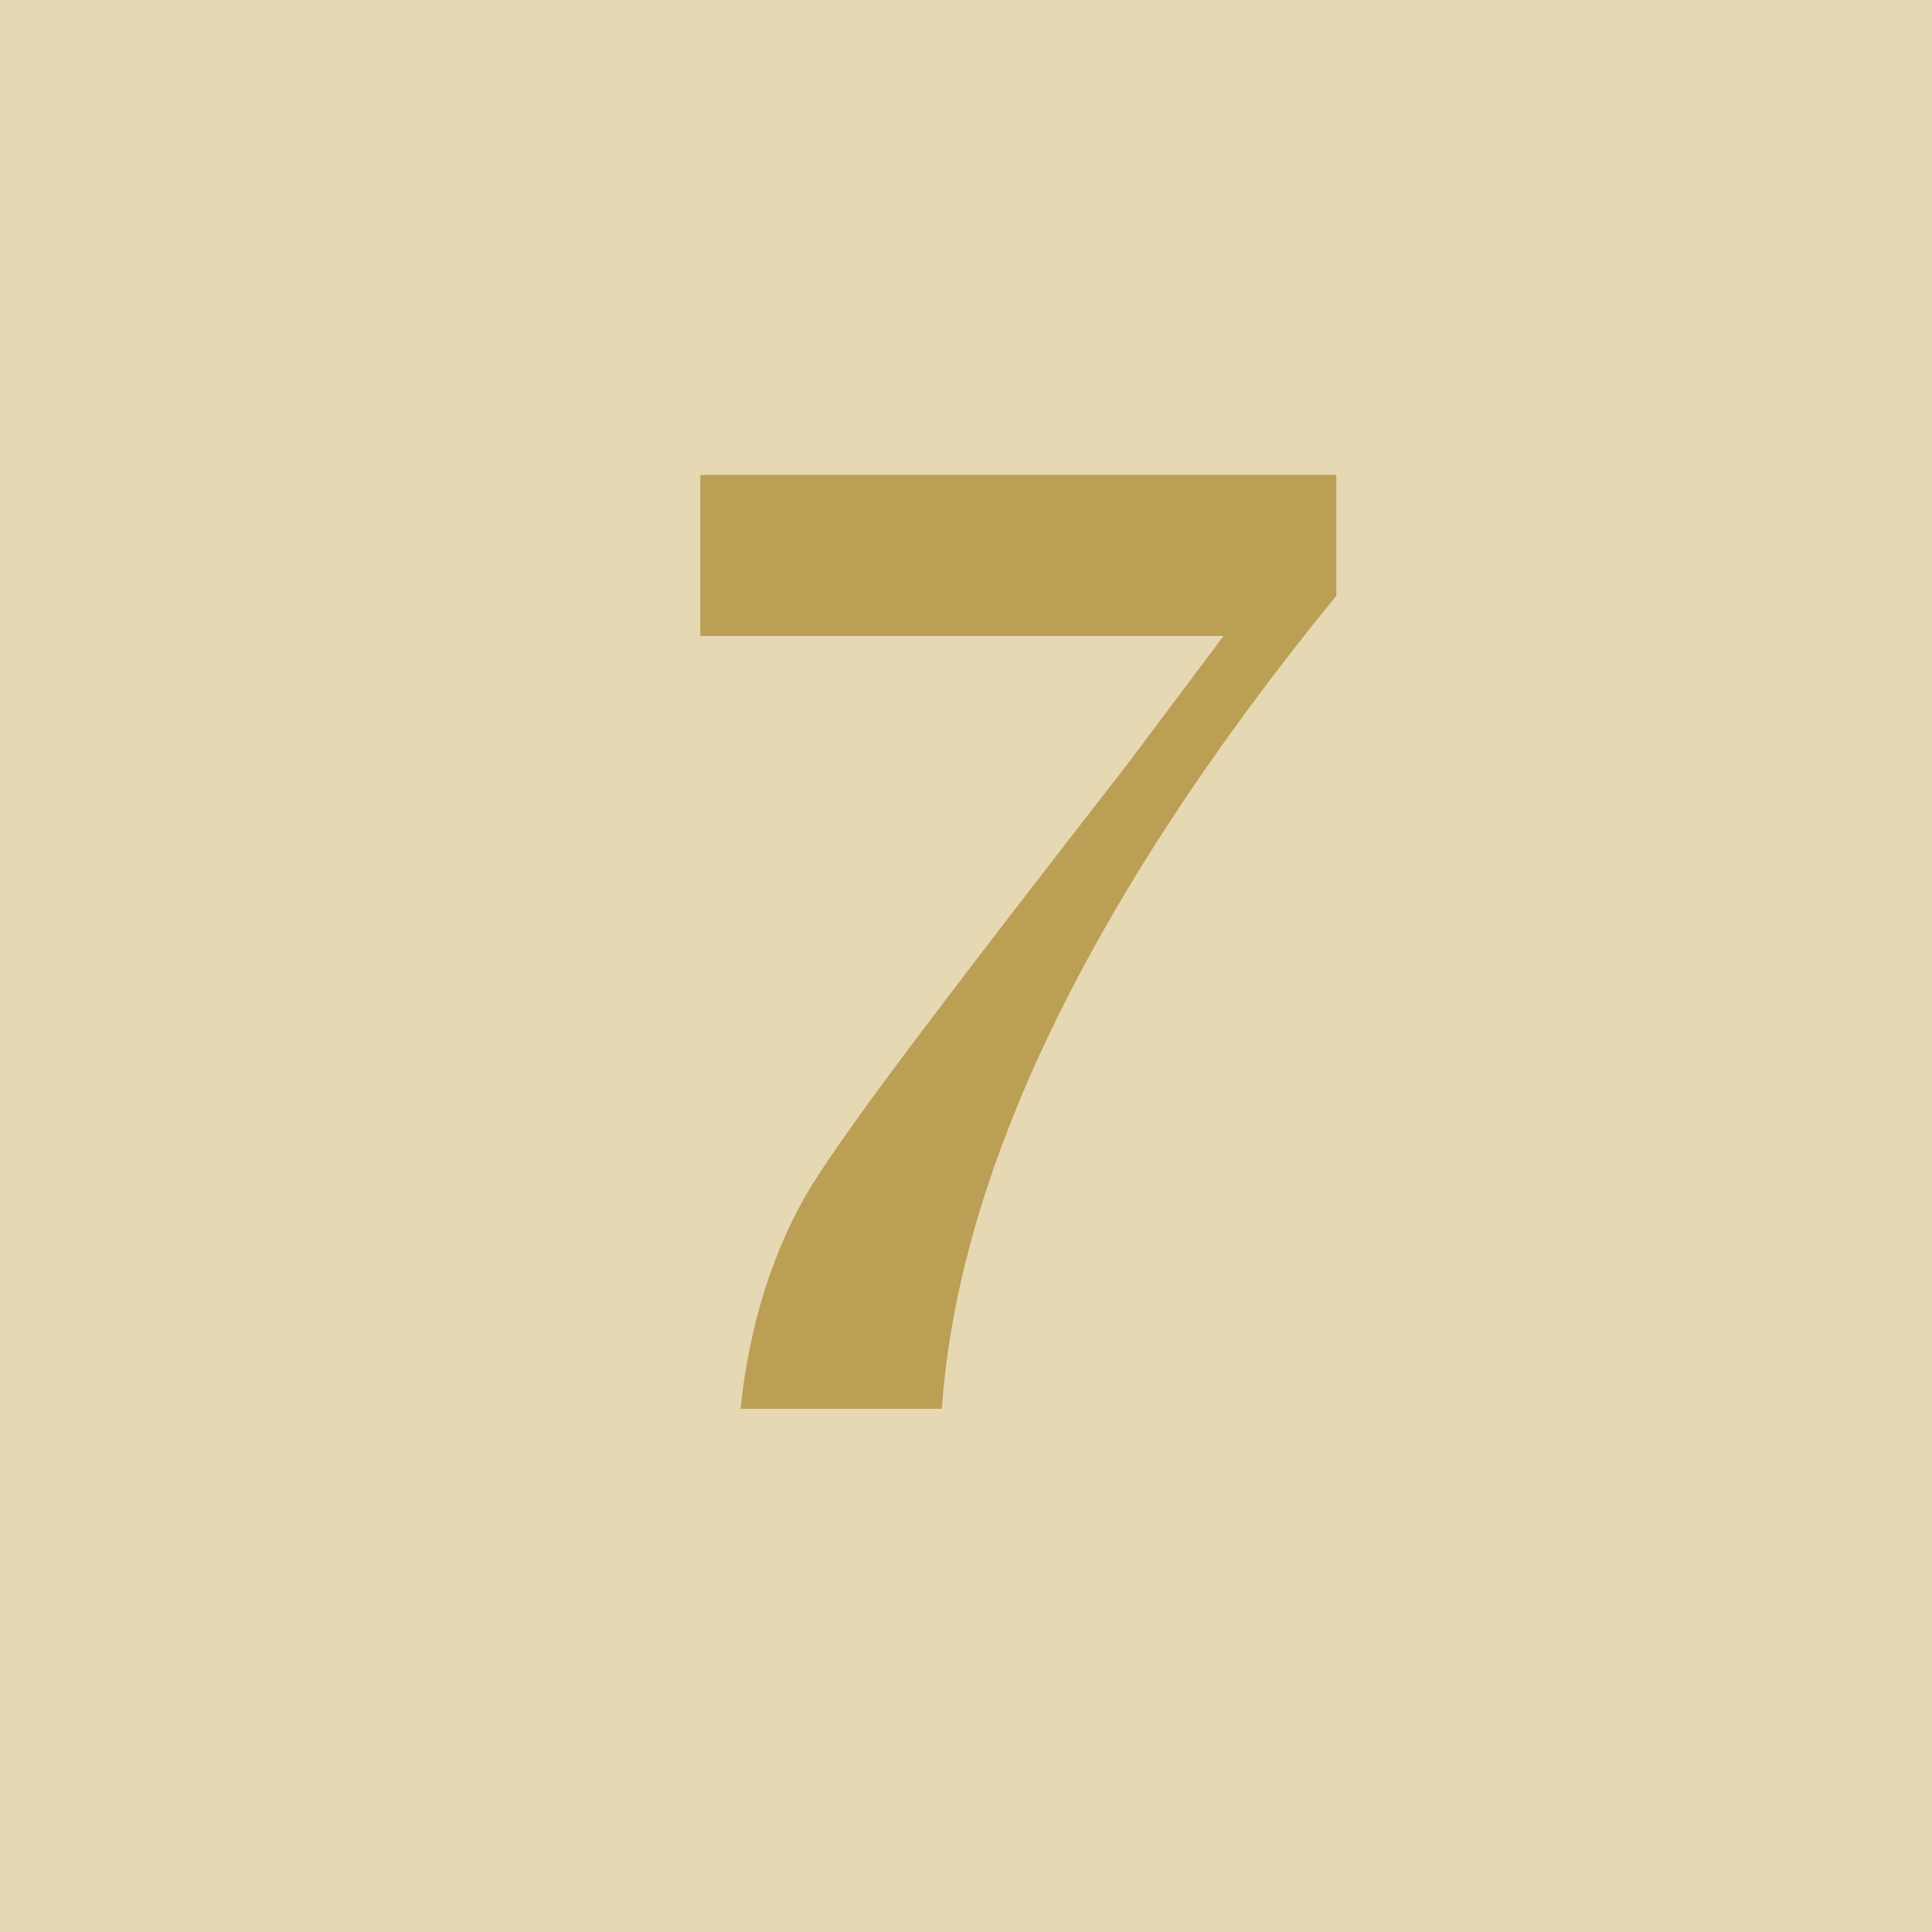
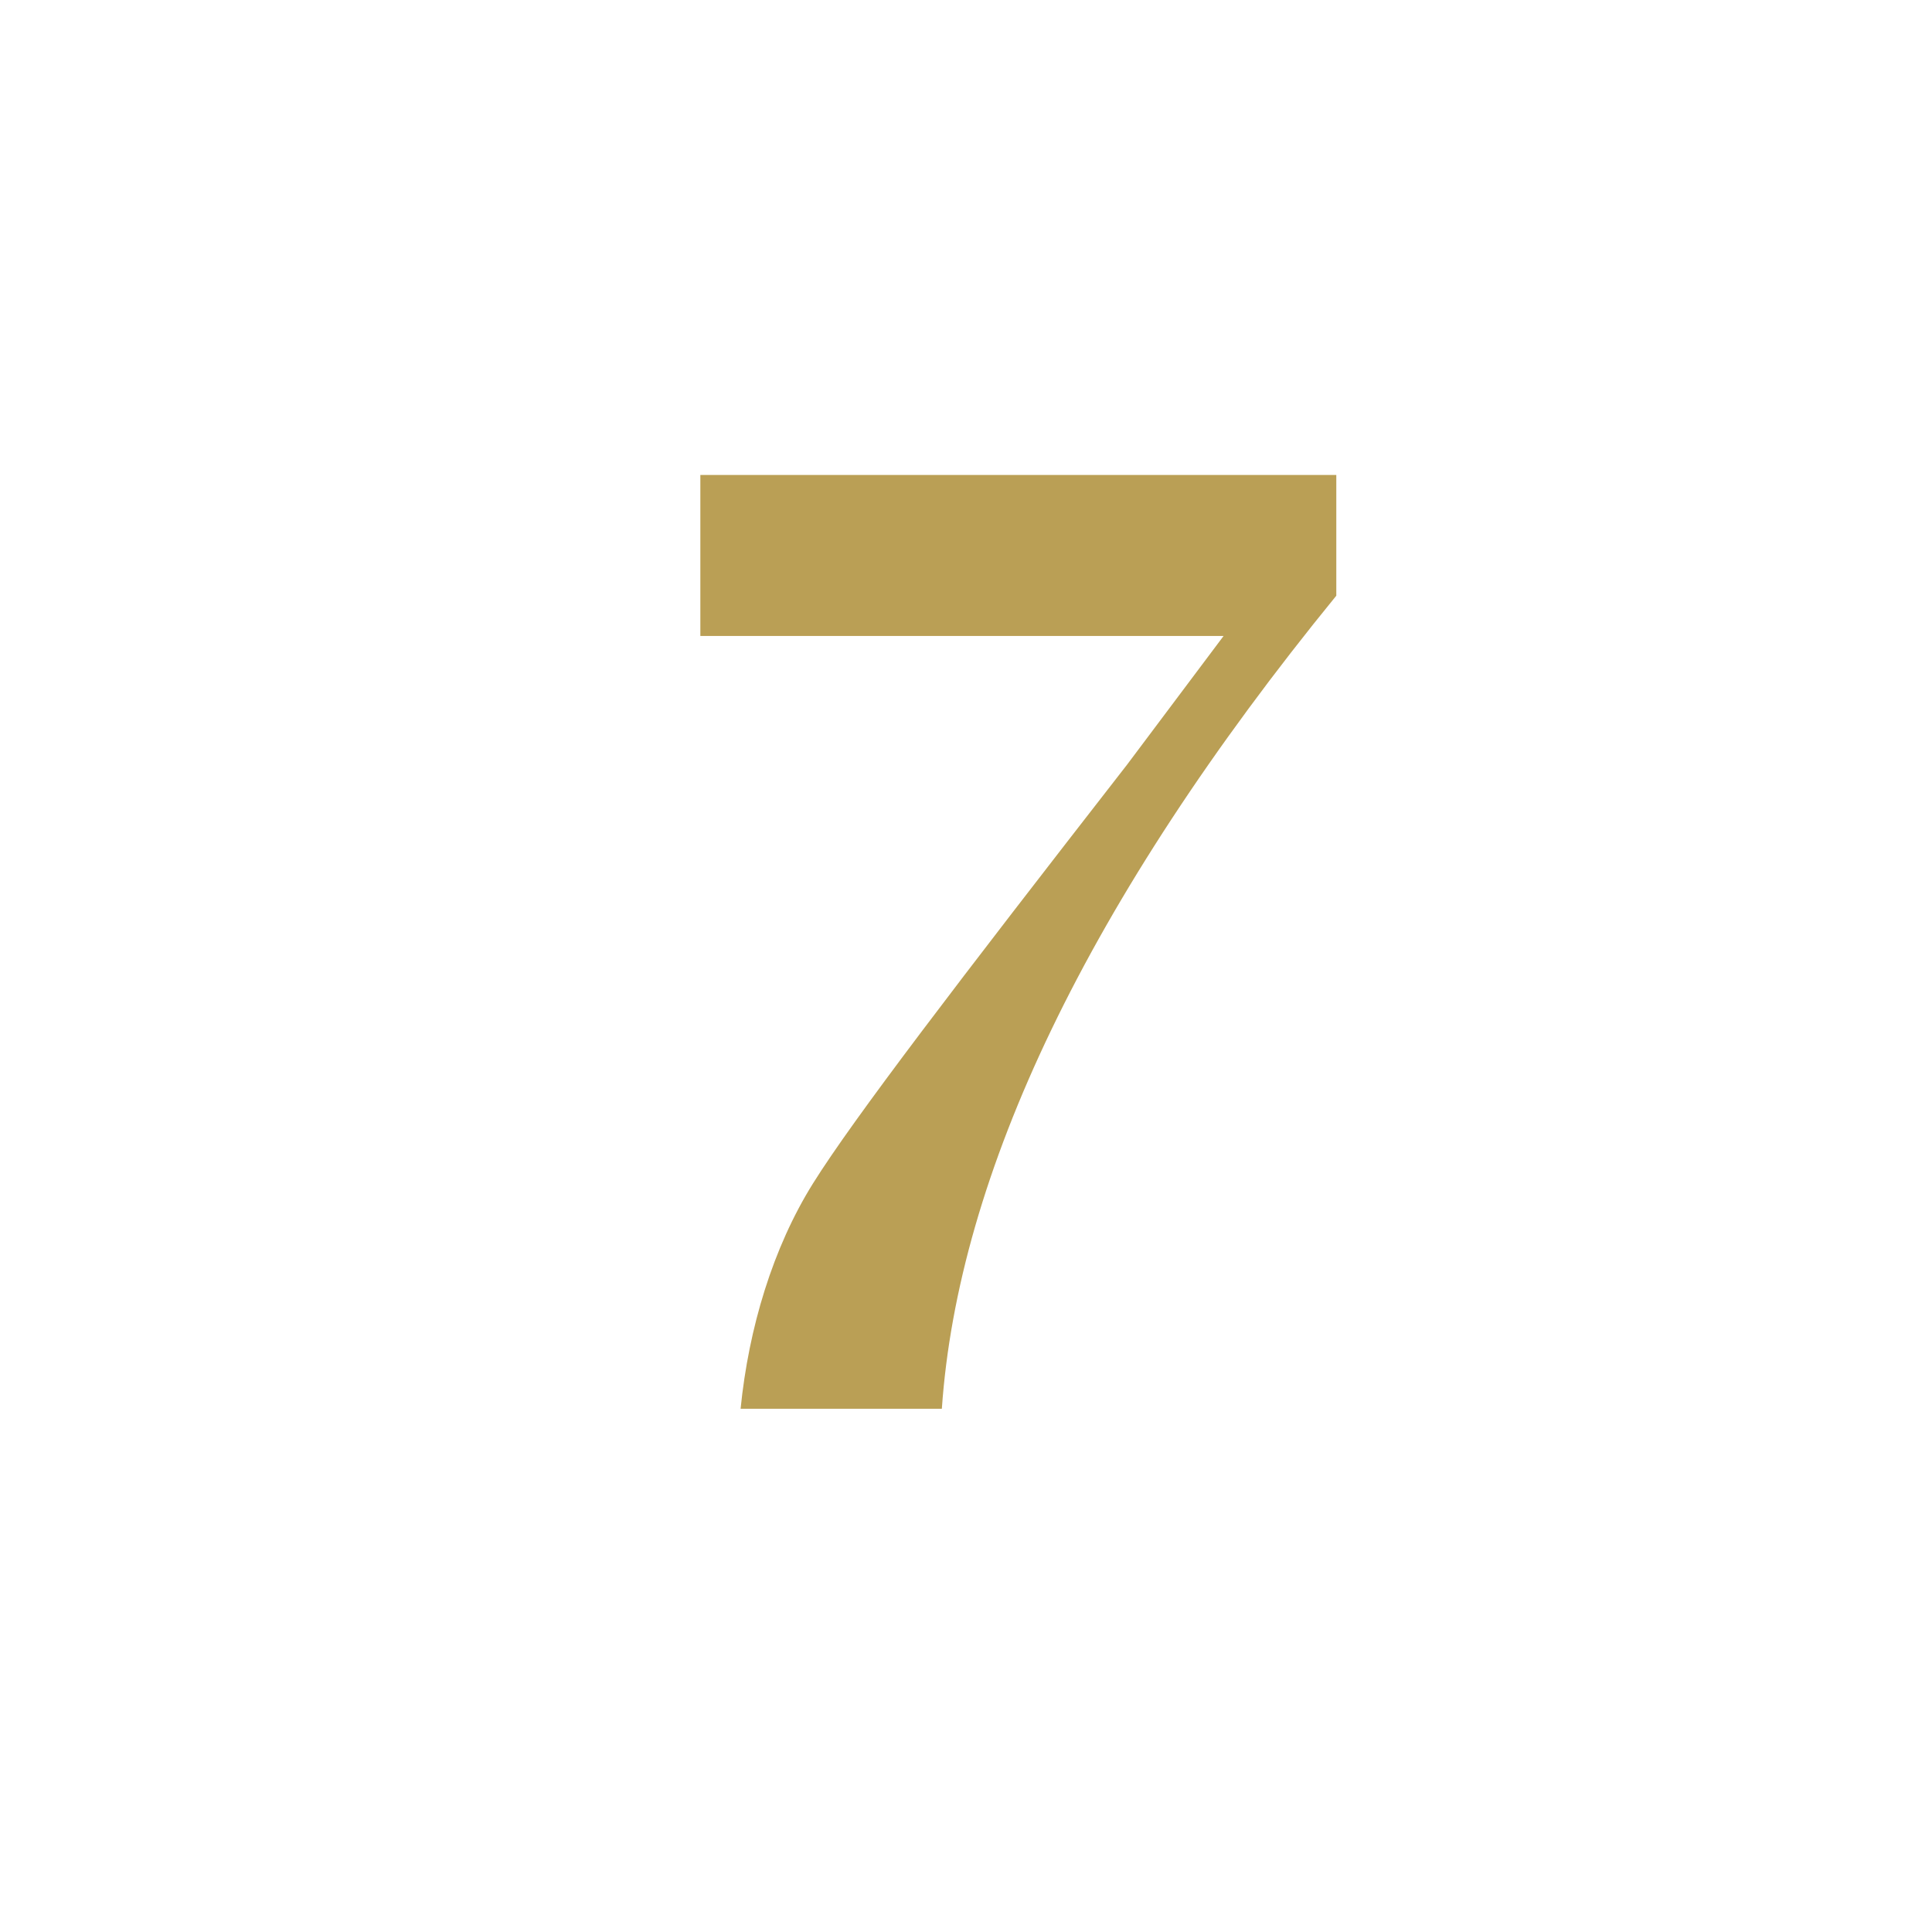
<svg xmlns="http://www.w3.org/2000/svg" version="1.1" id="レイヤー_1" x="0px" y="0px" viewBox="0 0 24 24" style="enable-background:new 0 0 24 24;" xml:space="preserve">
  <style type="text/css">
	.st0{fill:#E6D8B2;}
	.st1{fill:#BA9F55;}
</style>
  <title>icon_best_rank7</title>
  <g id="レイヤー_2">
    <g id="レイヤー_1-2">
-       <rect y="0" class="st0" width="24" height="24" />
      <path class="st1" d="M9.2,17.5c0.1-1,0.4-2,0.9-2.8c0.5-0.8,1.8-2.5,3.9-5.2l1.2-1.6H8.7V5.9h7.9v1.5c-3.1,3.8-4.7,7.2-4.9,10.1    H9.2z" />
    </g>
  </g>
</svg>